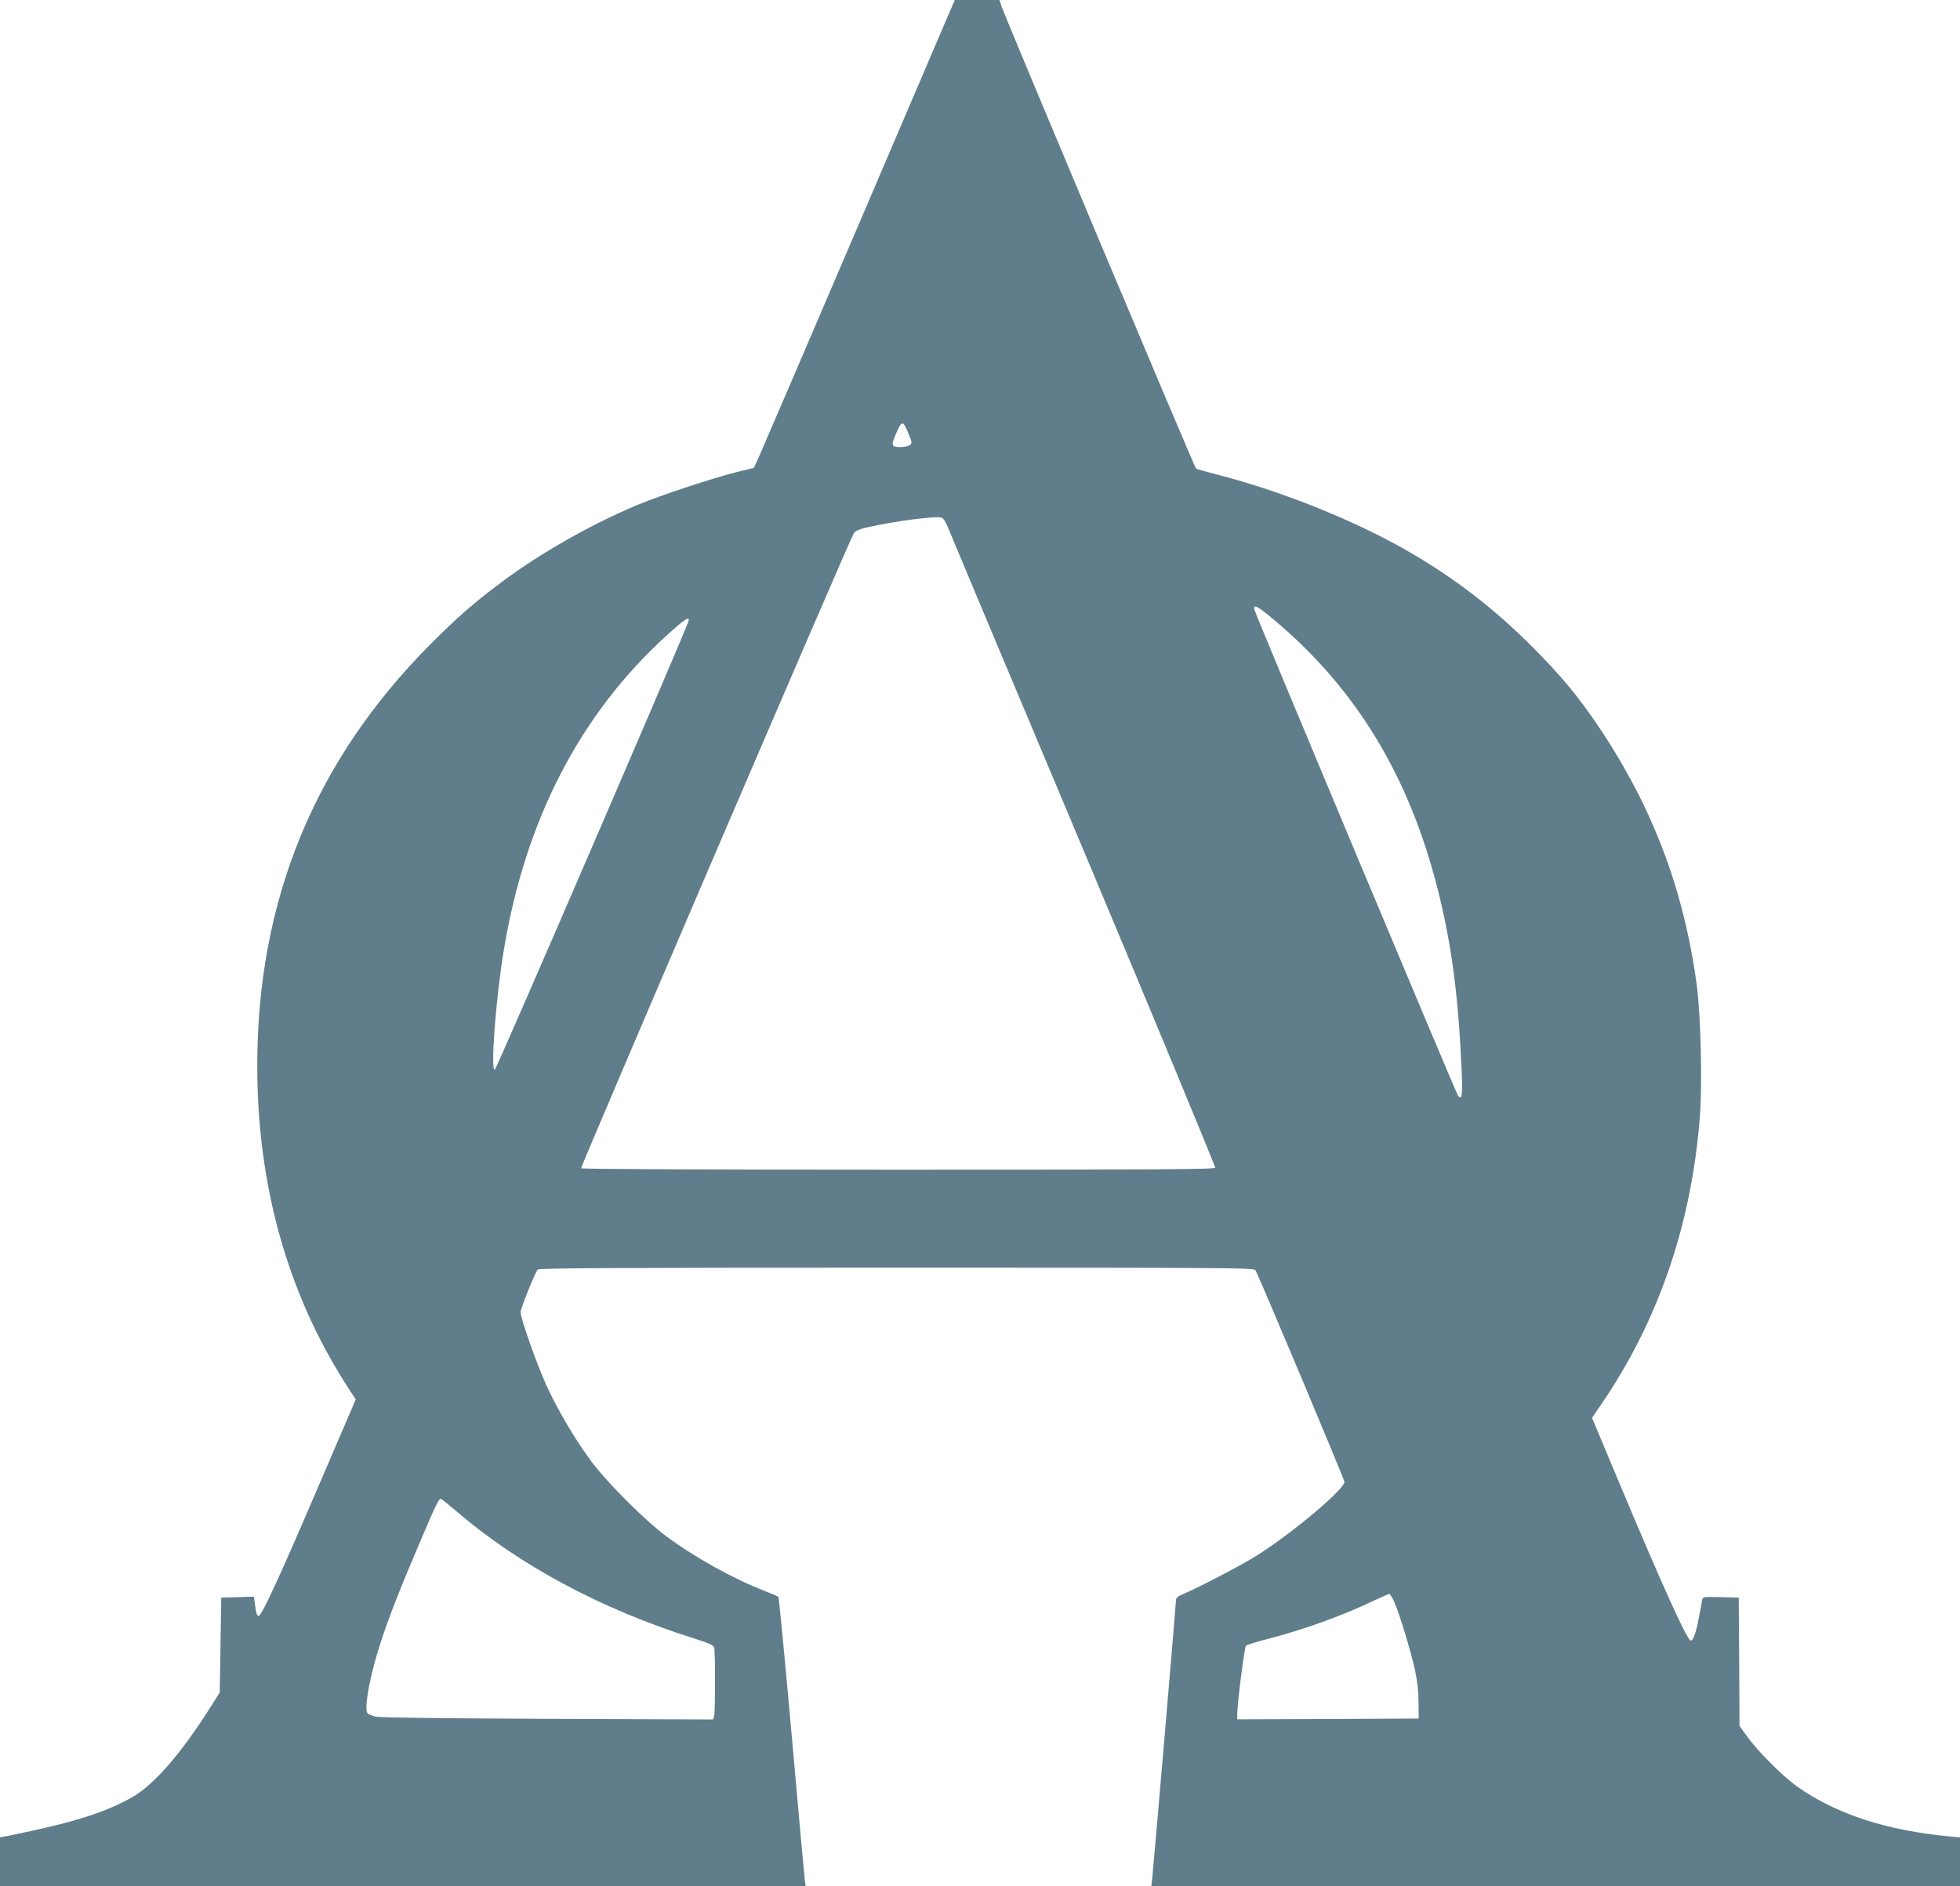
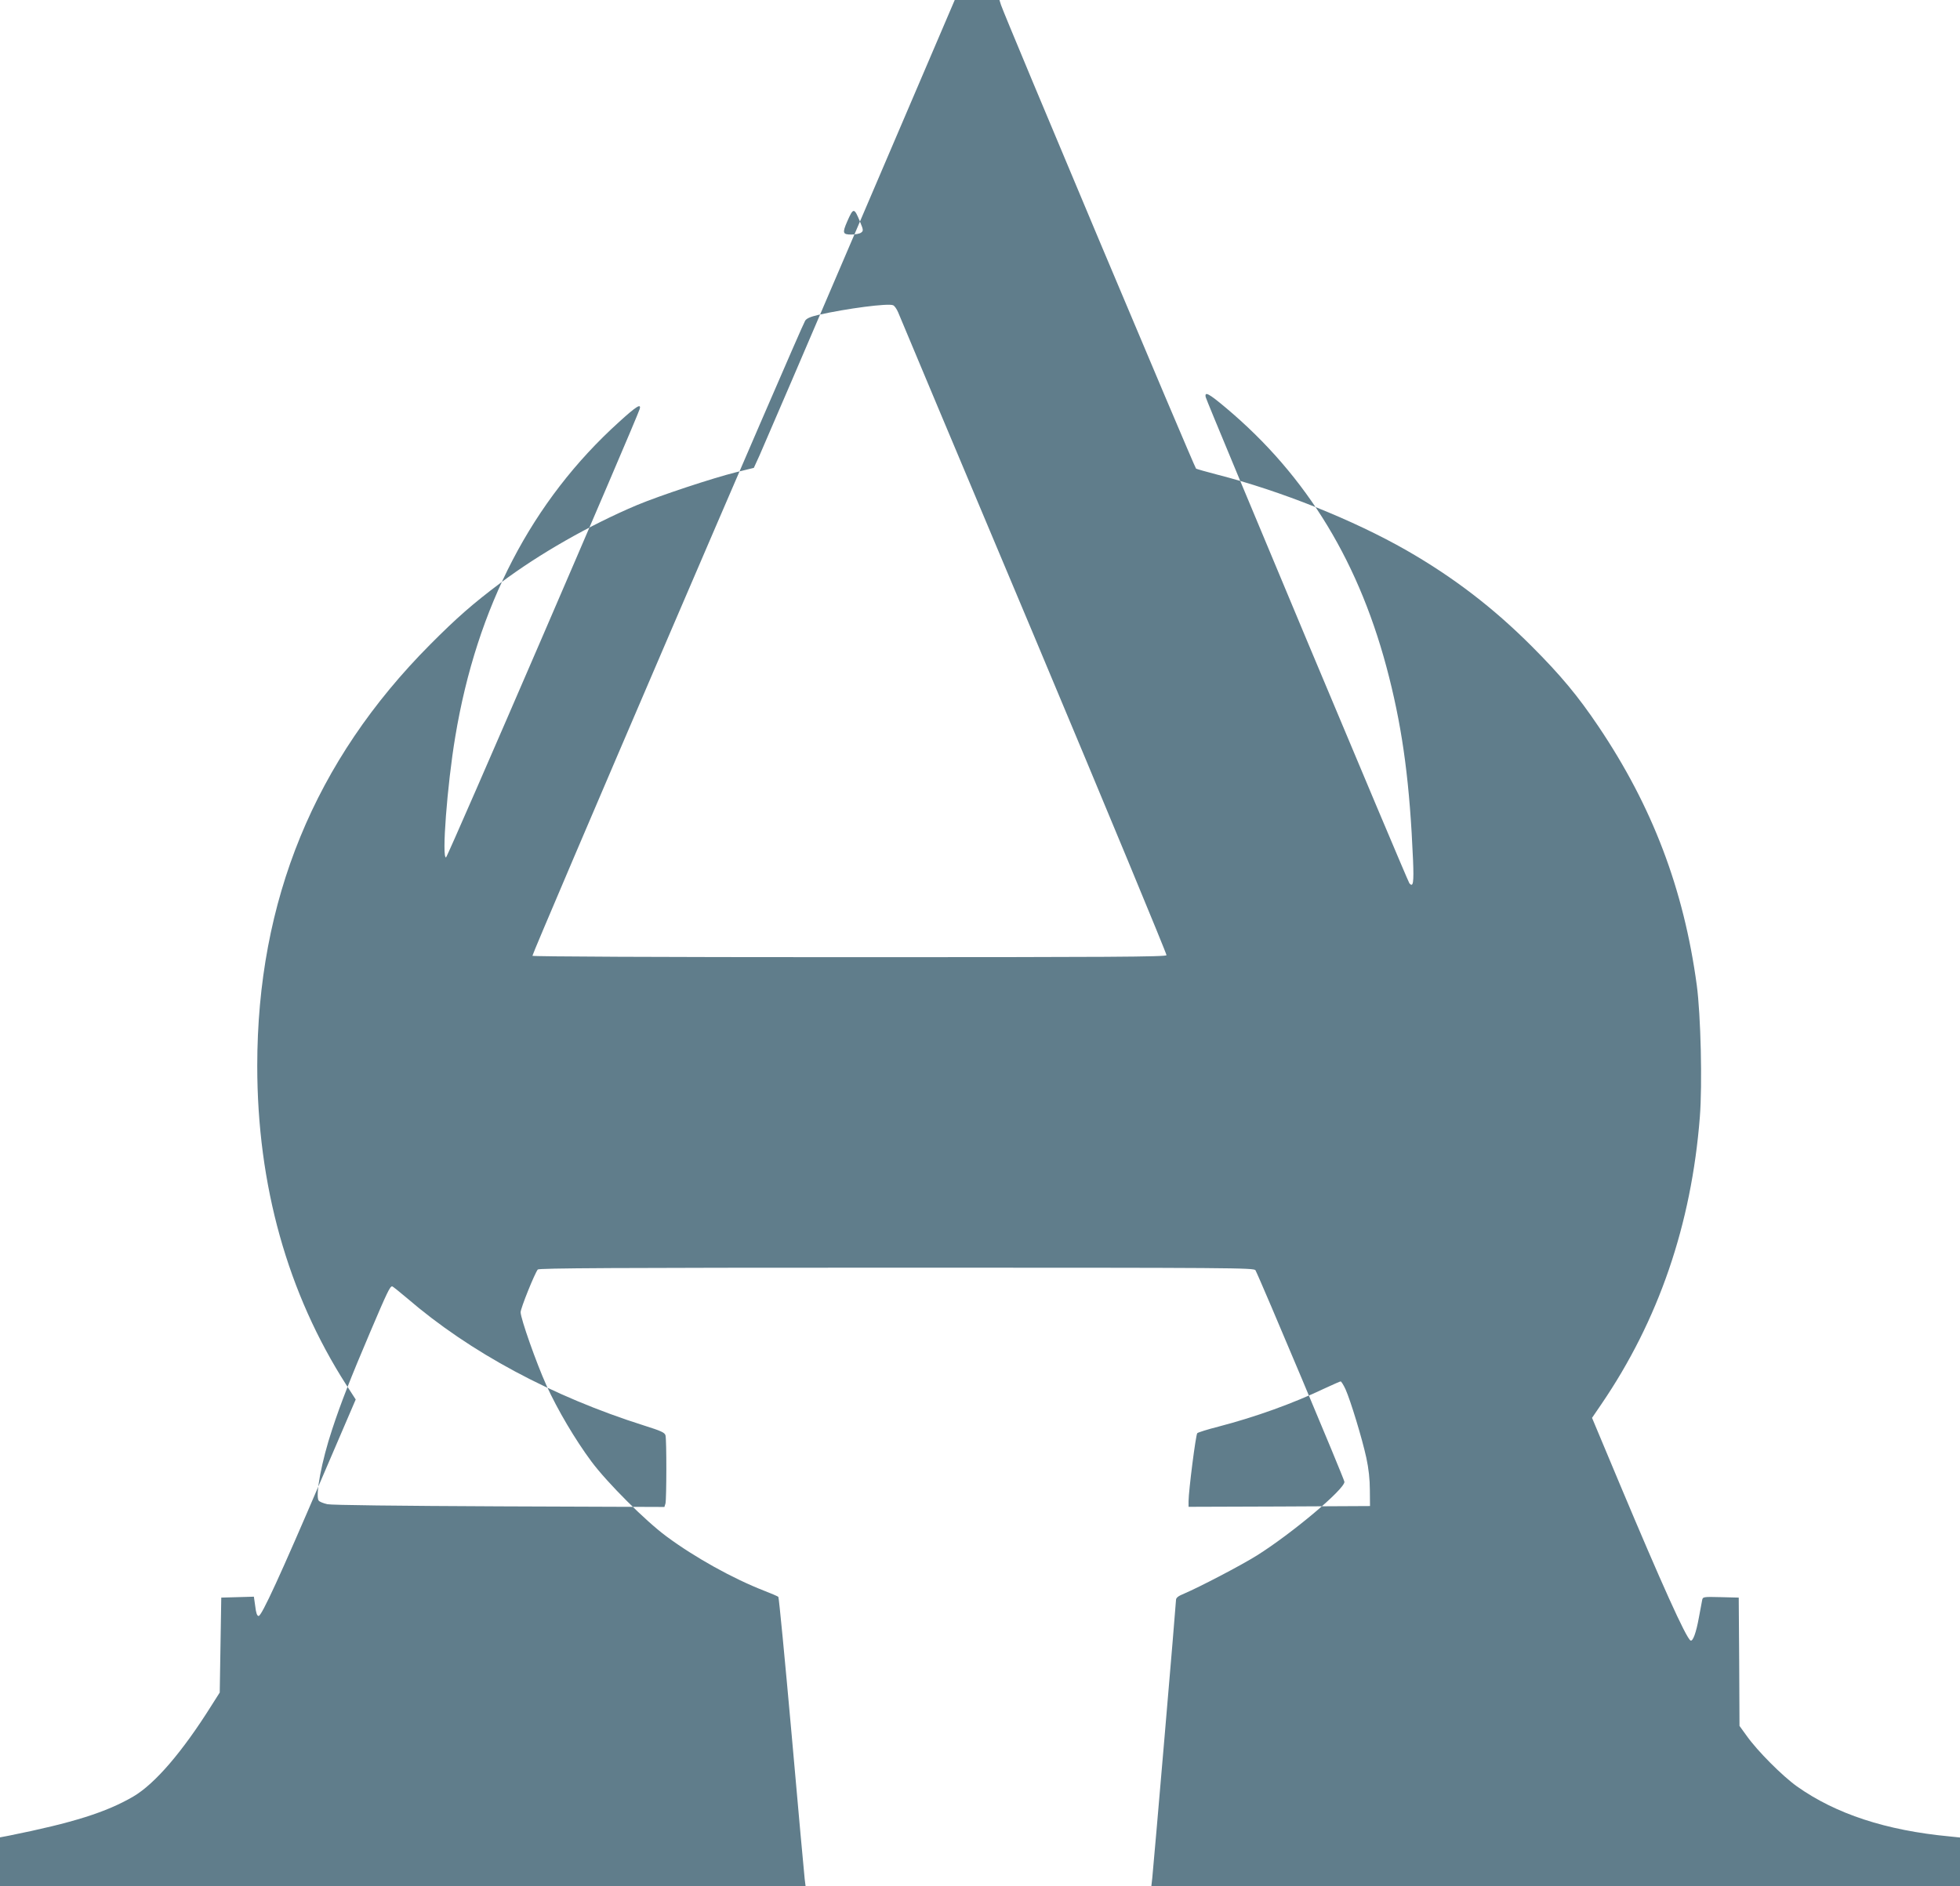
<svg xmlns="http://www.w3.org/2000/svg" version="1.0" width="1280pt" height="1232pt" viewBox="0 0 1280 1232" preserveAspectRatio="xMidYMid meet">
  <g transform="translate(0,1232) scale(0.1,-0.1)" fill="#607d8b" stroke="none">
-     <path d="M5616 10873 c-341 -797 -636 -1484 -656 -1528 l-37 -81 -114 -28 c-156 -39 -498 -152 -649 -215 -306 -129 -640 -319 -892 -509 -180 -135 -286 -228 -459 -402 -755 -759 -1129 -1672 -1129 -2752 0 -779 198 -1486 583 -2086 l60 -93 -222 -517 c-270 -631 -392 -897 -412 -897 -10 0 -17 19 -22 63 l-9 63 -106 -3 -107 -3 -5 -310 -5 -310 -54 -85 c-190 -303 -369 -511 -510 -594 -176 -103 -395 -172 -813 -256 l-58 -11 0 -160 0 -159 2630 0 2631 0 -6 48 c-3 26 -42 450 -85 941 -44 492 -83 898 -87 901 -5 4 -46 22 -93 40 -203 79 -452 217 -638 355 -138 102 -386 350 -489 488 -107 144 -222 339 -294 497 -66 146 -169 438 -169 479 0 26 91 252 112 279 8 9 489 12 2344 12 2212 0 2334 -1 2343 -17 31 -58 581 -1366 581 -1382 0 -49 -344 -338 -572 -481 -102 -64 -374 -206 -475 -249 -39 -16 -53 -27 -53 -42 0 -25 -147 -1745 -155 -1816 l-6 -53 2640 0 2641 0 0 159 0 159 -67 7 c-416 39 -744 147 -998 327 -95 68 -258 231 -328 330 l-47 65 -2 419 -3 419 -117 3 c-115 3 -118 2 -122 -20 -2 -13 -12 -63 -21 -112 -18 -101 -40 -160 -55 -151 -30 18 -191 376 -460 1017 l-183 437 60 88 c374 548 589 1174 644 1877 17 214 6 667 -20 861 -85 629 -291 1169 -642 1690 -134 199 -246 334 -438 526 -250 250 -510 449 -815 624 -348 199 -822 389 -1237 495 -70 18 -132 36 -138 39 -10 7 -1249 2952 -1274 3029 l-10 32 -146 0 -146 0 -619 -1447z m318 -1388 c23 -55 23 -61 8 -72 -8 -7 -37 -13 -64 -13 -57 0 -60 10 -27 86 40 91 45 91 83 -1z m249 -592 c8 -21 407 -971 887 -2112 479 -1141 868 -2081 866 -2088 -4 -11 -373 -13 -2070 -13 -1258 0 -2067 4 -2071 9 -5 9 1752 4103 1781 4148 9 15 34 26 85 38 186 42 460 78 490 63 9 -4 23 -24 32 -45z m2140 -624 c534 -448 881 -1021 1067 -1761 91 -361 135 -700 156 -1194 6 -148 1 -181 -24 -151 -13 16 -1324 3145 -1330 3175 -8 39 19 25 131 -69z m-3828 -10 c-27 -83 -1253 -2924 -1264 -2927 -29 -10 7 471 60 787 141 850 501 1543 1070 2057 114 104 147 124 134 83z m-1519 -5806 c411 -354 947 -642 1551 -833 108 -34 132 -45 137 -63 8 -29 7 -416 0 -445 l-7 -23 -1076 4 c-667 3 -1094 8 -1125 14 -26 6 -52 16 -57 24 -23 33 20 260 88 464 57 174 122 339 248 635 113 266 130 300 144 300 4 0 47 -35 97 -77z m6129 -595 c33 -74 109 -323 136 -448 15 -69 23 -141 23 -210 l1 -105 -592 -3 -593 -2 0 37 c1 73 47 434 57 444 5 5 68 25 139 43 242 63 486 151 694 250 52 24 99 45 103 45 4 1 19 -23 32 -51z" />
+     <path d="M5616 10873 c-341 -797 -636 -1484 -656 -1528 l-37 -81 -114 -28 c-156 -39 -498 -152 -649 -215 -306 -129 -640 -319 -892 -509 -180 -135 -286 -228 -459 -402 -755 -759 -1129 -1672 -1129 -2752 0 -779 198 -1486 583 -2086 l60 -93 -222 -517 c-270 -631 -392 -897 -412 -897 -10 0 -17 19 -22 63 l-9 63 -106 -3 -107 -3 -5 -310 -5 -310 -54 -85 c-190 -303 -369 -511 -510 -594 -176 -103 -395 -172 -813 -256 l-58 -11 0 -160 0 -159 2630 0 2631 0 -6 48 c-3 26 -42 450 -85 941 -44 492 -83 898 -87 901 -5 4 -46 22 -93 40 -203 79 -452 217 -638 355 -138 102 -386 350 -489 488 -107 144 -222 339 -294 497 -66 146 -169 438 -169 479 0 26 91 252 112 279 8 9 489 12 2344 12 2212 0 2334 -1 2343 -17 31 -58 581 -1366 581 -1382 0 -49 -344 -338 -572 -481 -102 -64 -374 -206 -475 -249 -39 -16 -53 -27 -53 -42 0 -25 -147 -1745 -155 -1816 l-6 -53 2640 0 2641 0 0 159 0 159 -67 7 c-416 39 -744 147 -998 327 -95 68 -258 231 -328 330 l-47 65 -2 419 -3 419 -117 3 c-115 3 -118 2 -122 -20 -2 -13 -12 -63 -21 -112 -18 -101 -40 -160 -55 -151 -30 18 -191 376 -460 1017 l-183 437 60 88 c374 548 589 1174 644 1877 17 214 6 667 -20 861 -85 629 -291 1169 -642 1690 -134 199 -246 334 -438 526 -250 250 -510 449 -815 624 -348 199 -822 389 -1237 495 -70 18 -132 36 -138 39 -10 7 -1249 2952 -1274 3029 l-10 32 -146 0 -146 0 -619 -1447z c23 -55 23 -61 8 -72 -8 -7 -37 -13 -64 -13 -57 0 -60 10 -27 86 40 91 45 91 83 -1z m249 -592 c8 -21 407 -971 887 -2112 479 -1141 868 -2081 866 -2088 -4 -11 -373 -13 -2070 -13 -1258 0 -2067 4 -2071 9 -5 9 1752 4103 1781 4148 9 15 34 26 85 38 186 42 460 78 490 63 9 -4 23 -24 32 -45z m2140 -624 c534 -448 881 -1021 1067 -1761 91 -361 135 -700 156 -1194 6 -148 1 -181 -24 -151 -13 16 -1324 3145 -1330 3175 -8 39 19 25 131 -69z m-3828 -10 c-27 -83 -1253 -2924 -1264 -2927 -29 -10 7 471 60 787 141 850 501 1543 1070 2057 114 104 147 124 134 83z m-1519 -5806 c411 -354 947 -642 1551 -833 108 -34 132 -45 137 -63 8 -29 7 -416 0 -445 l-7 -23 -1076 4 c-667 3 -1094 8 -1125 14 -26 6 -52 16 -57 24 -23 33 20 260 88 464 57 174 122 339 248 635 113 266 130 300 144 300 4 0 47 -35 97 -77z m6129 -595 c33 -74 109 -323 136 -448 15 -69 23 -141 23 -210 l1 -105 -592 -3 -593 -2 0 37 c1 73 47 434 57 444 5 5 68 25 139 43 242 63 486 151 694 250 52 24 99 45 103 45 4 1 19 -23 32 -51z" />
  </g>
</svg>